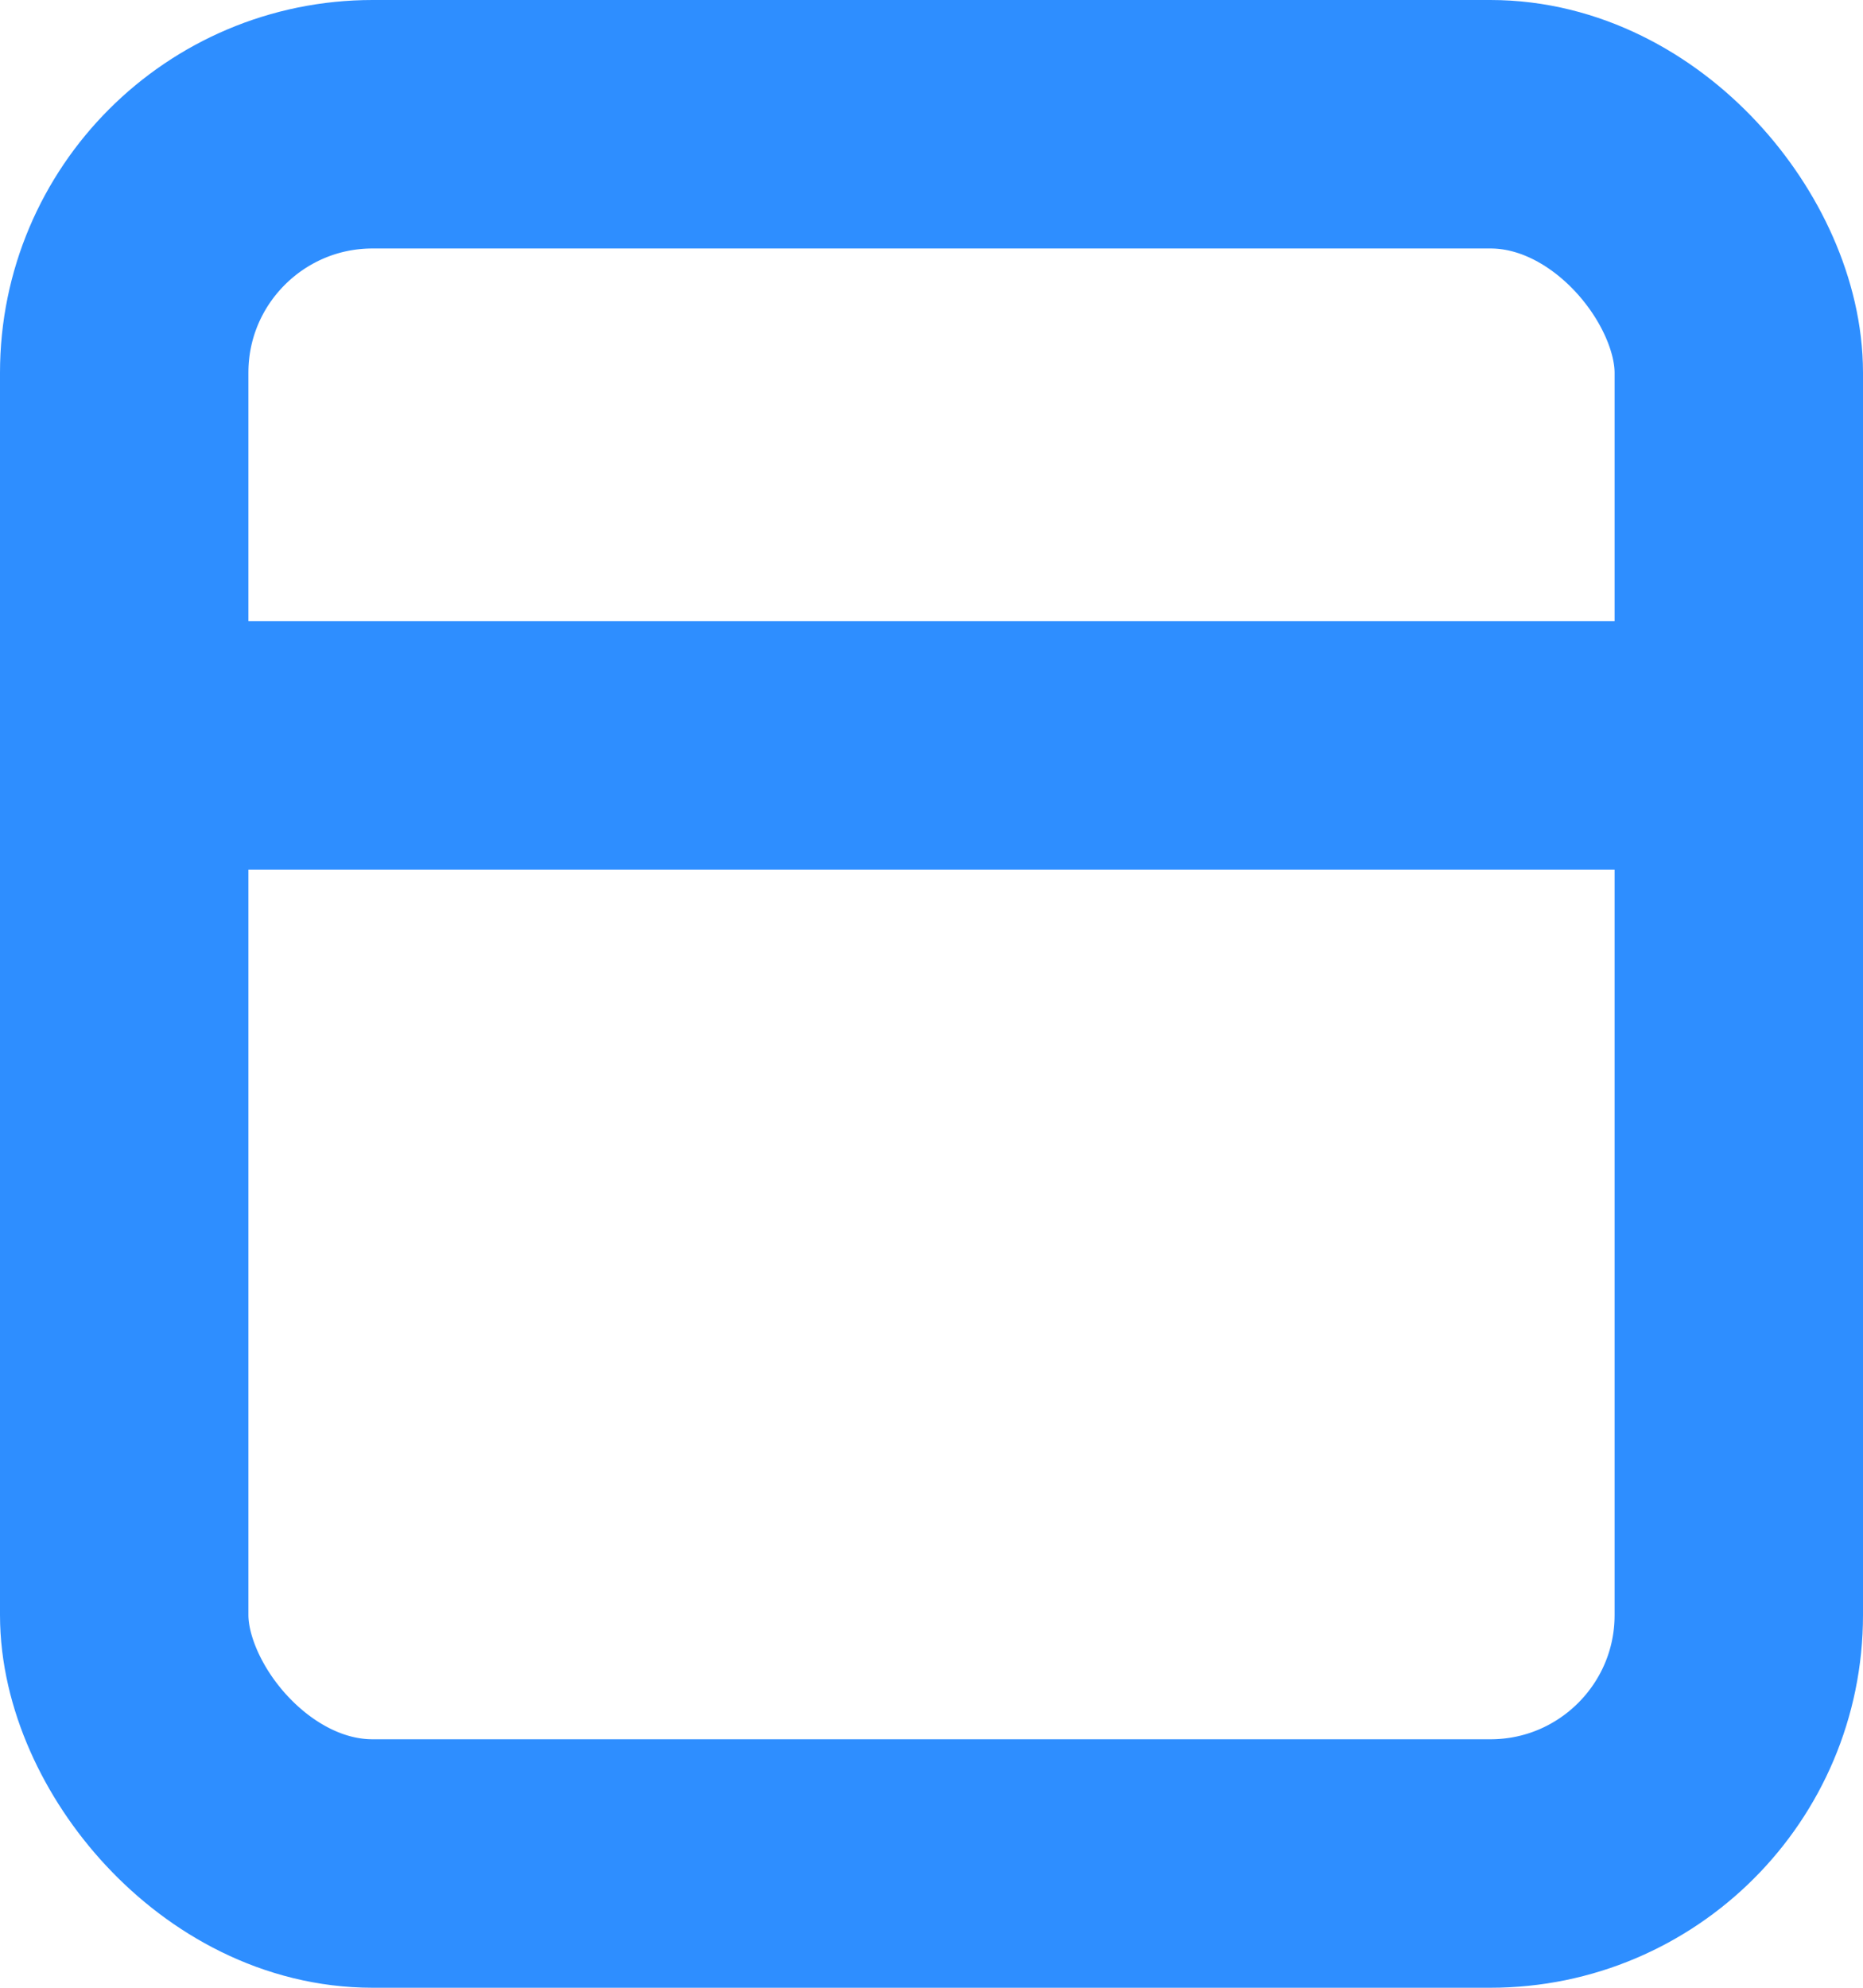
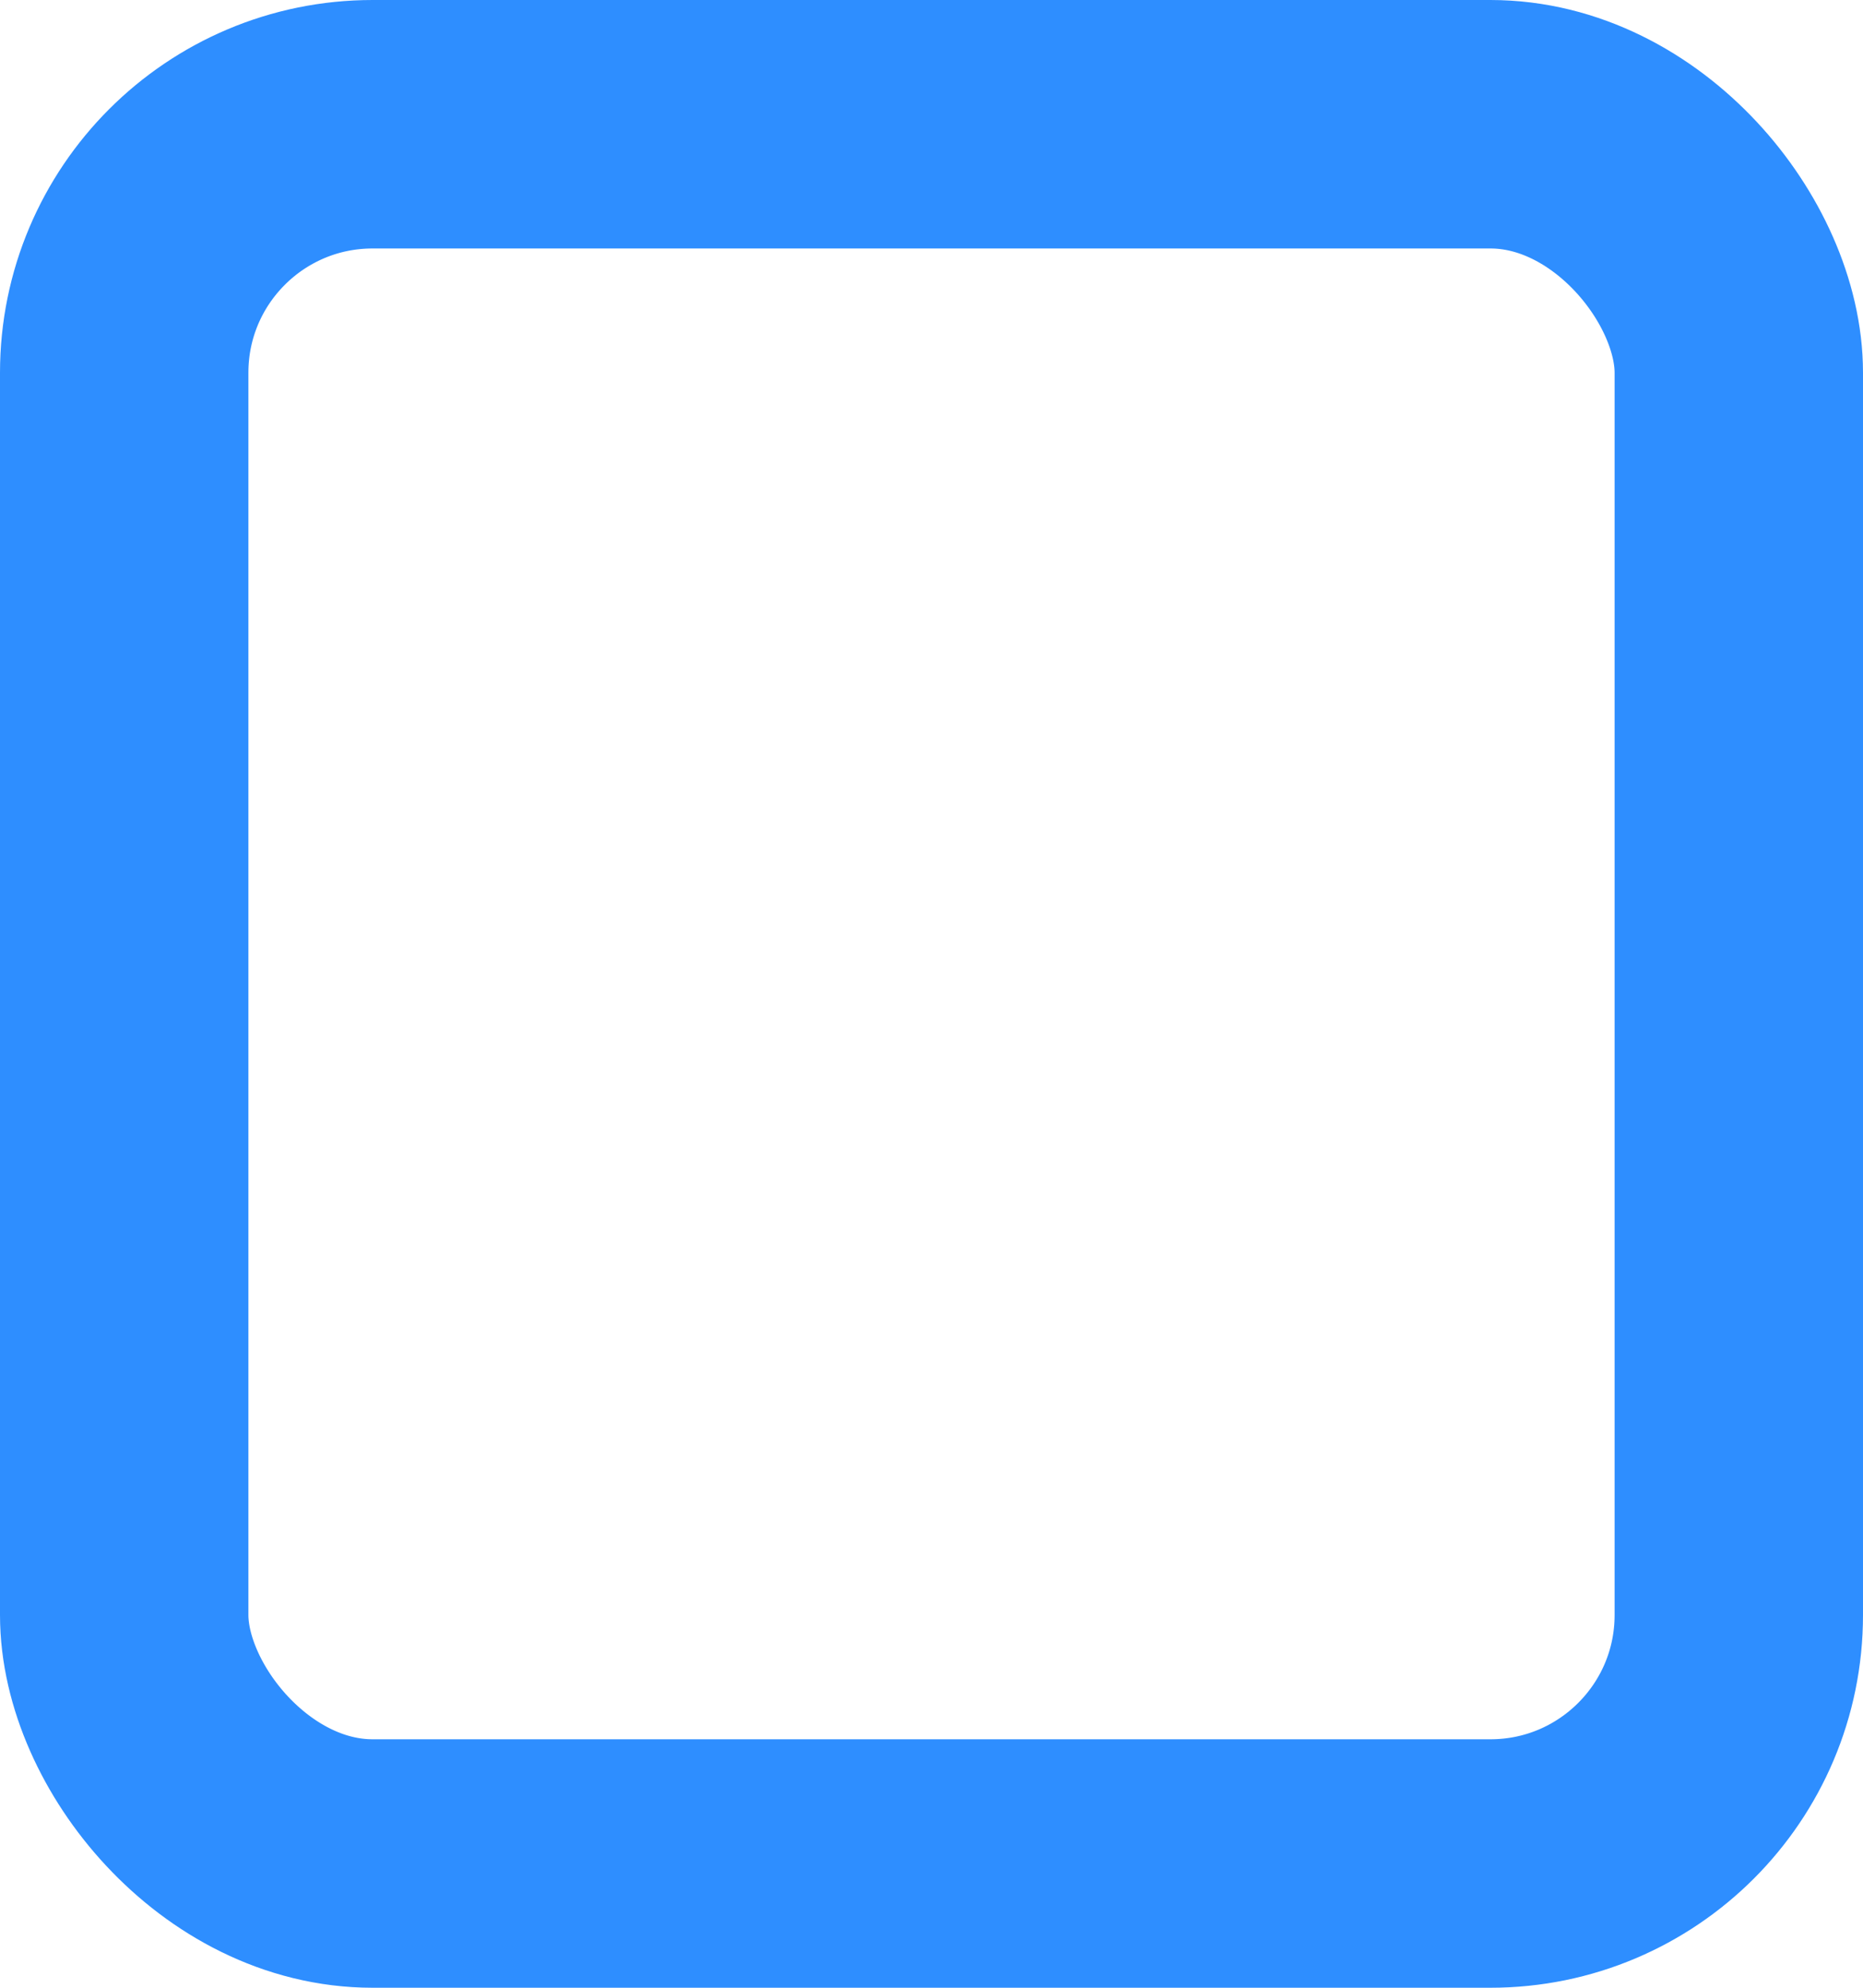
<svg xmlns="http://www.w3.org/2000/svg" width="15" height="16" viewBox="0 0 15 16" fill="none">
  <rect x="1" y="1" width="13" height="14" rx="2" stroke="#2E8EFF" stroke-width="2" />
-   <line x1="1" y1="6" x2="14" y2="6" stroke="#2E8EFF" stroke-width="2" />
</svg>